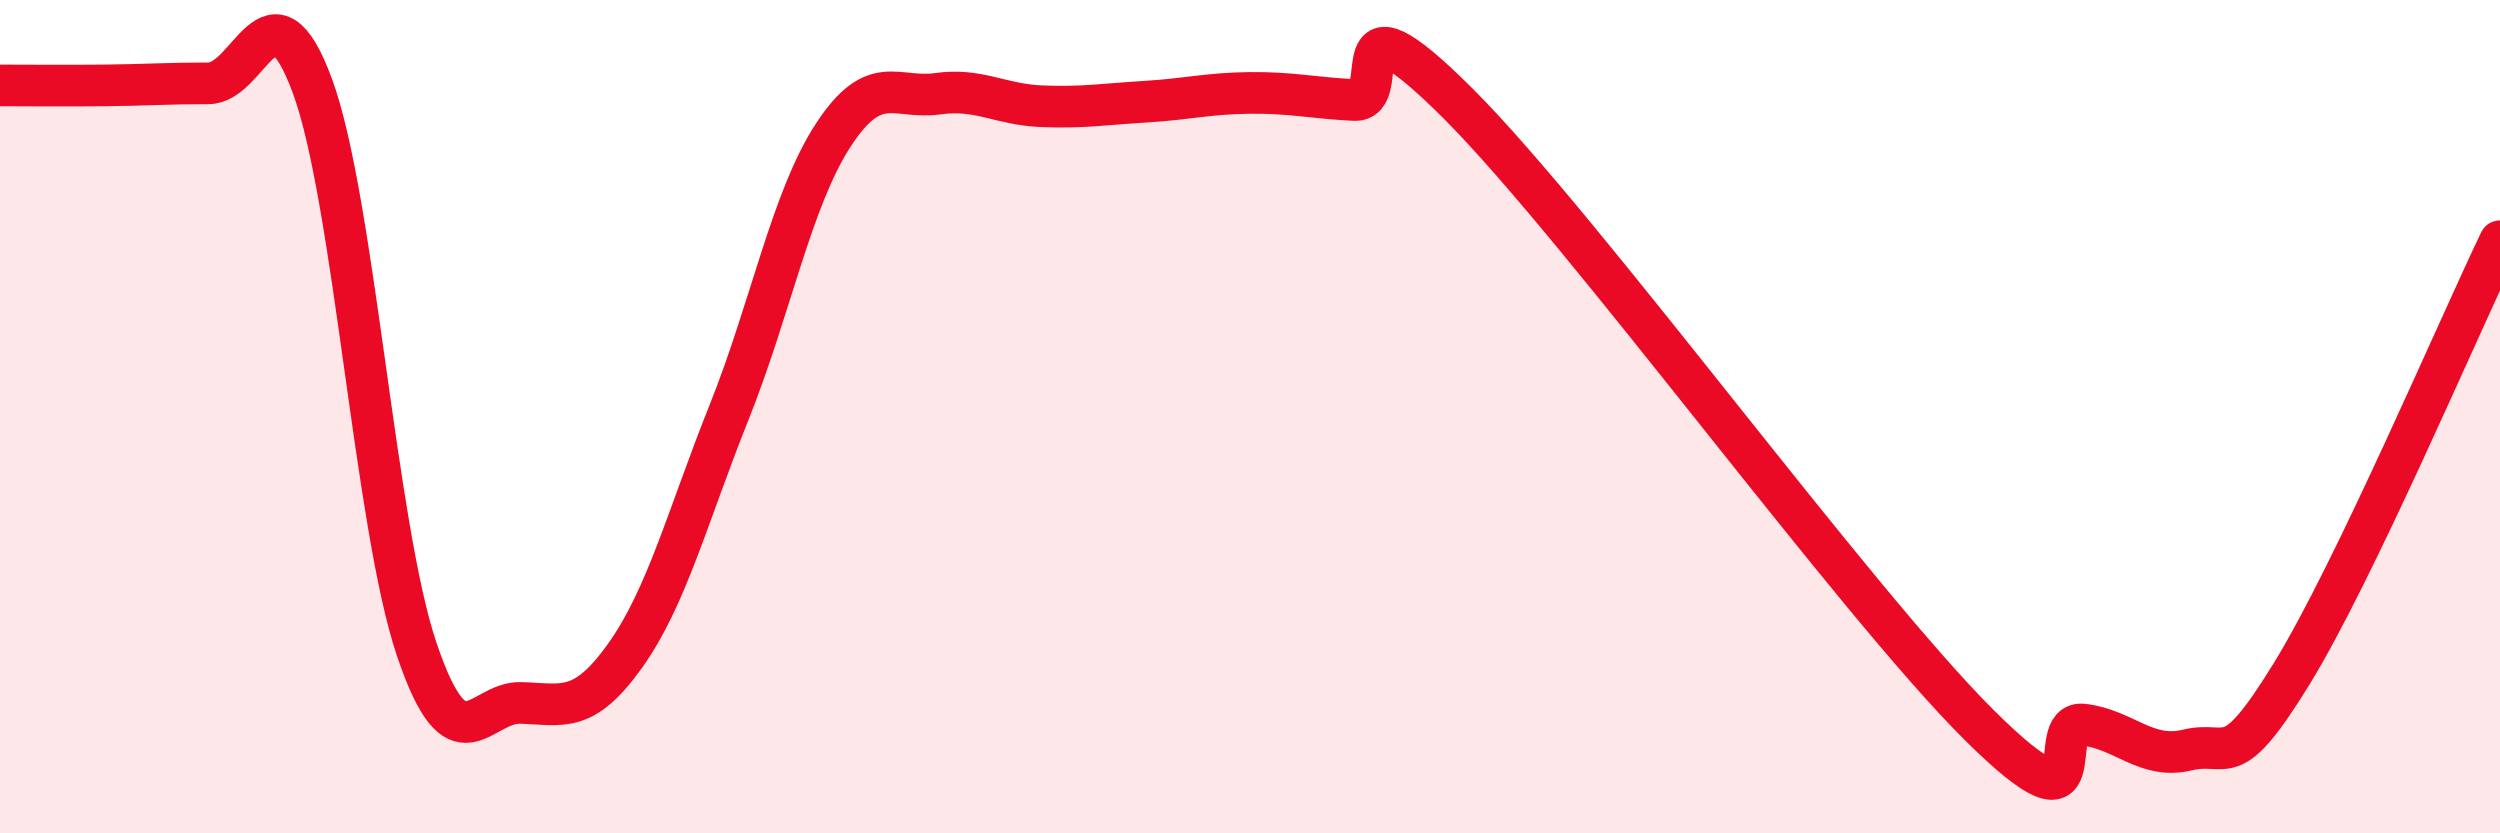
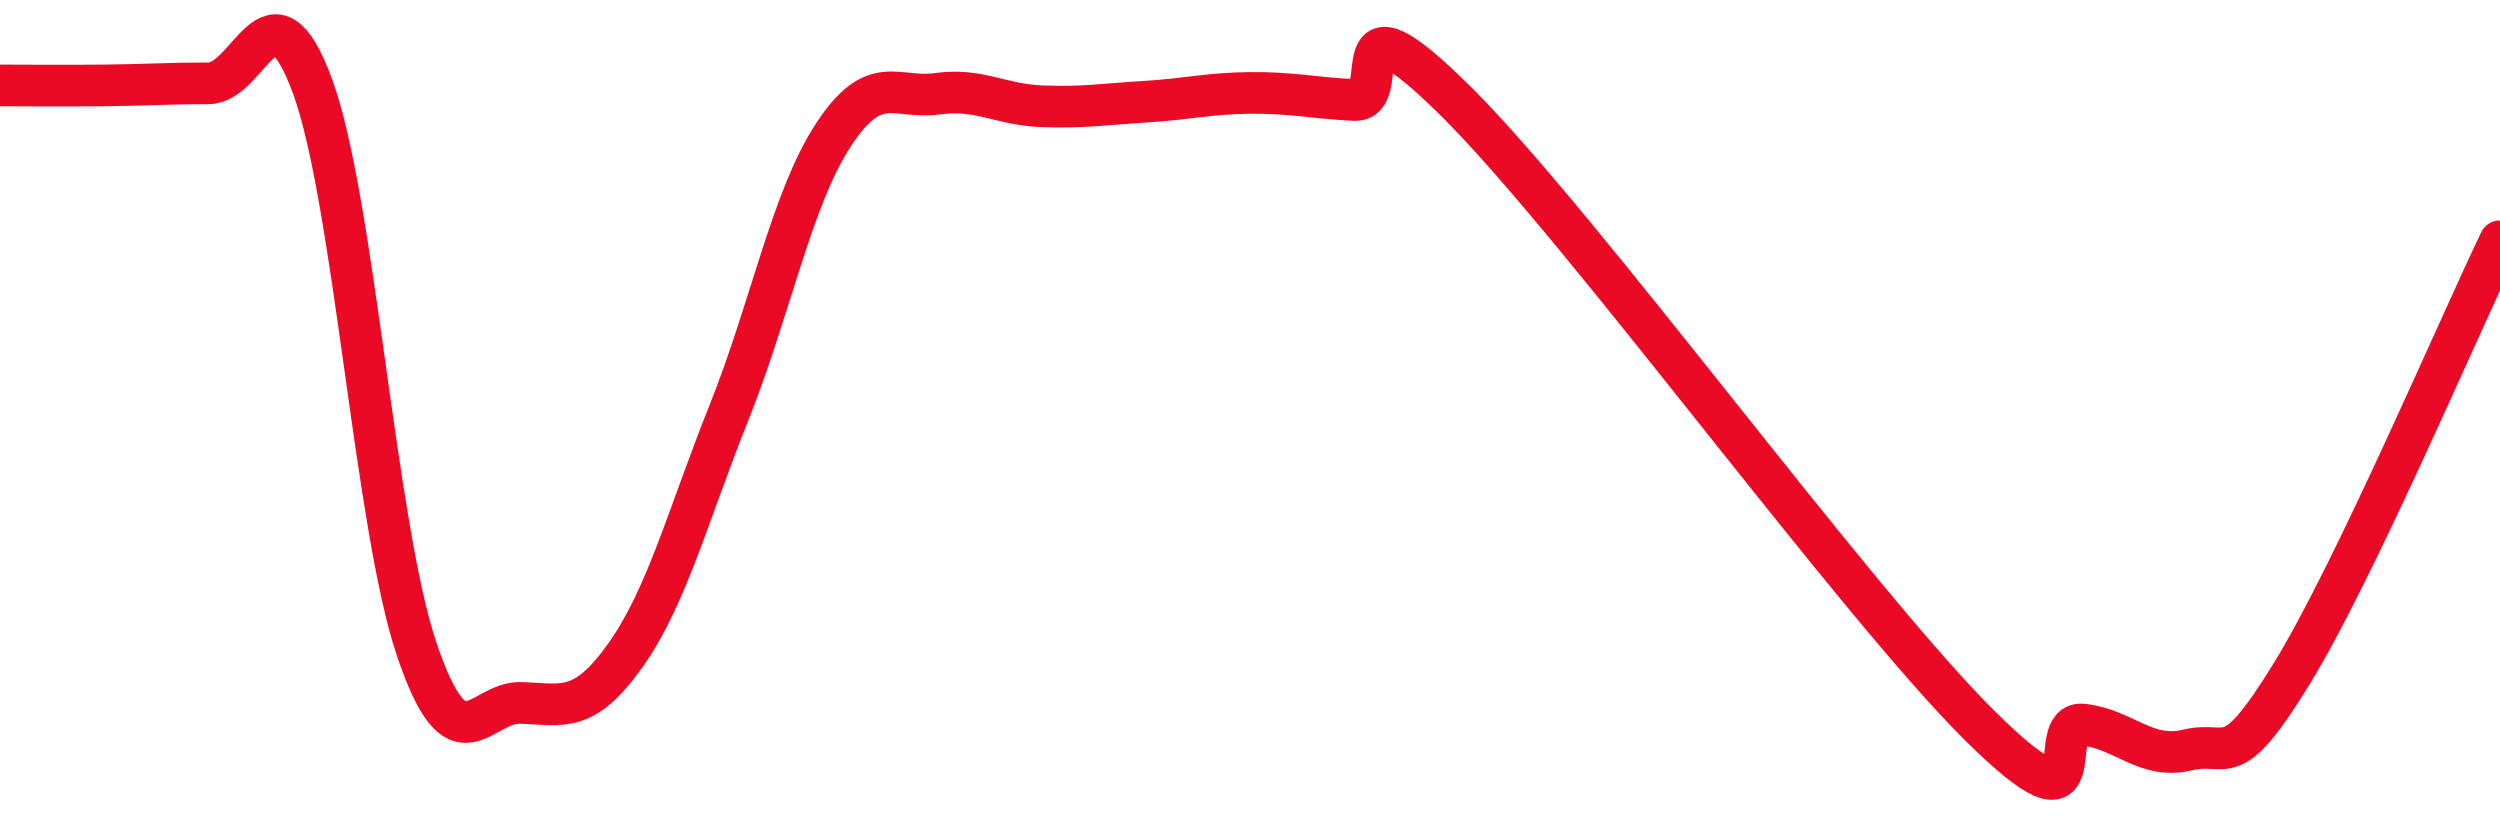
<svg xmlns="http://www.w3.org/2000/svg" width="60" height="20" viewBox="0 0 60 20">
-   <path d="M 0,2.05 C 0.5,2.05 1.5,2.06 2.5,2.05 C 3.5,2.04 4,2 5,2 C 6,2 6.5,-0.65 7.5,2.07 C 8.5,4.79 9,12.62 10,15.58 C 11,18.54 11.5,16.84 12.5,16.87 C 13.5,16.9 14,17.14 15,15.74 C 16,14.34 16.5,12.39 17.5,9.89 C 18.5,7.39 19,4.77 20,3.24 C 21,1.71 21.5,2.39 22.5,2.25 C 23.5,2.11 24,2.51 25,2.55 C 26,2.59 26.5,2.5 27.5,2.44 C 28.5,2.38 29,2.24 30,2.23 C 31,2.22 31.5,2.35 32.5,2.4 C 33.5,2.45 32,-0.51 35,2.49 C 38,5.49 44.5,14.42 47.5,17.4 C 50.5,20.38 49,17.27 50,17.39 C 51,17.51 51.5,18.24 52.5,18 C 53.5,17.76 53.5,18.61 55,16.17 C 56.5,13.73 59,7.87 60,5.79L60 20L0 20Z" fill="#EB0A25" opacity="0.1" stroke-linecap="round" stroke-linejoin="round" />
  <path d="M 0,2.05 C 0.5,2.05 1.5,2.06 2.5,2.05 C 3.5,2.04 4,2 5,2 C 6,2 6.5,-0.65 7.5,2.07 C 8.5,4.79 9,12.62 10,15.58 C 11,18.54 11.5,16.84 12.5,16.87 C 13.5,16.9 14,17.14 15,15.74 C 16,14.34 16.5,12.39 17.5,9.89 C 18.5,7.39 19,4.77 20,3.24 C 21,1.71 21.5,2.39 22.5,2.25 C 23.5,2.11 24,2.51 25,2.55 C 26,2.59 26.5,2.5 27.5,2.44 C 28.5,2.38 29,2.24 30,2.23 C 31,2.22 31.5,2.35 32.5,2.4 C 33.5,2.45 32,-0.51 35,2.49 C 38,5.49 44.5,14.42 47.5,17.4 C 50.5,20.38 49,17.27 50,17.39 C 51,17.51 51.5,18.24 52.5,18 C 53.5,17.76 53.5,18.61 55,16.17 C 56.5,13.73 59,7.87 60,5.79" stroke="#EB0A25" stroke-width="1" fill="none" stroke-linecap="round" stroke-linejoin="round" />
</svg>